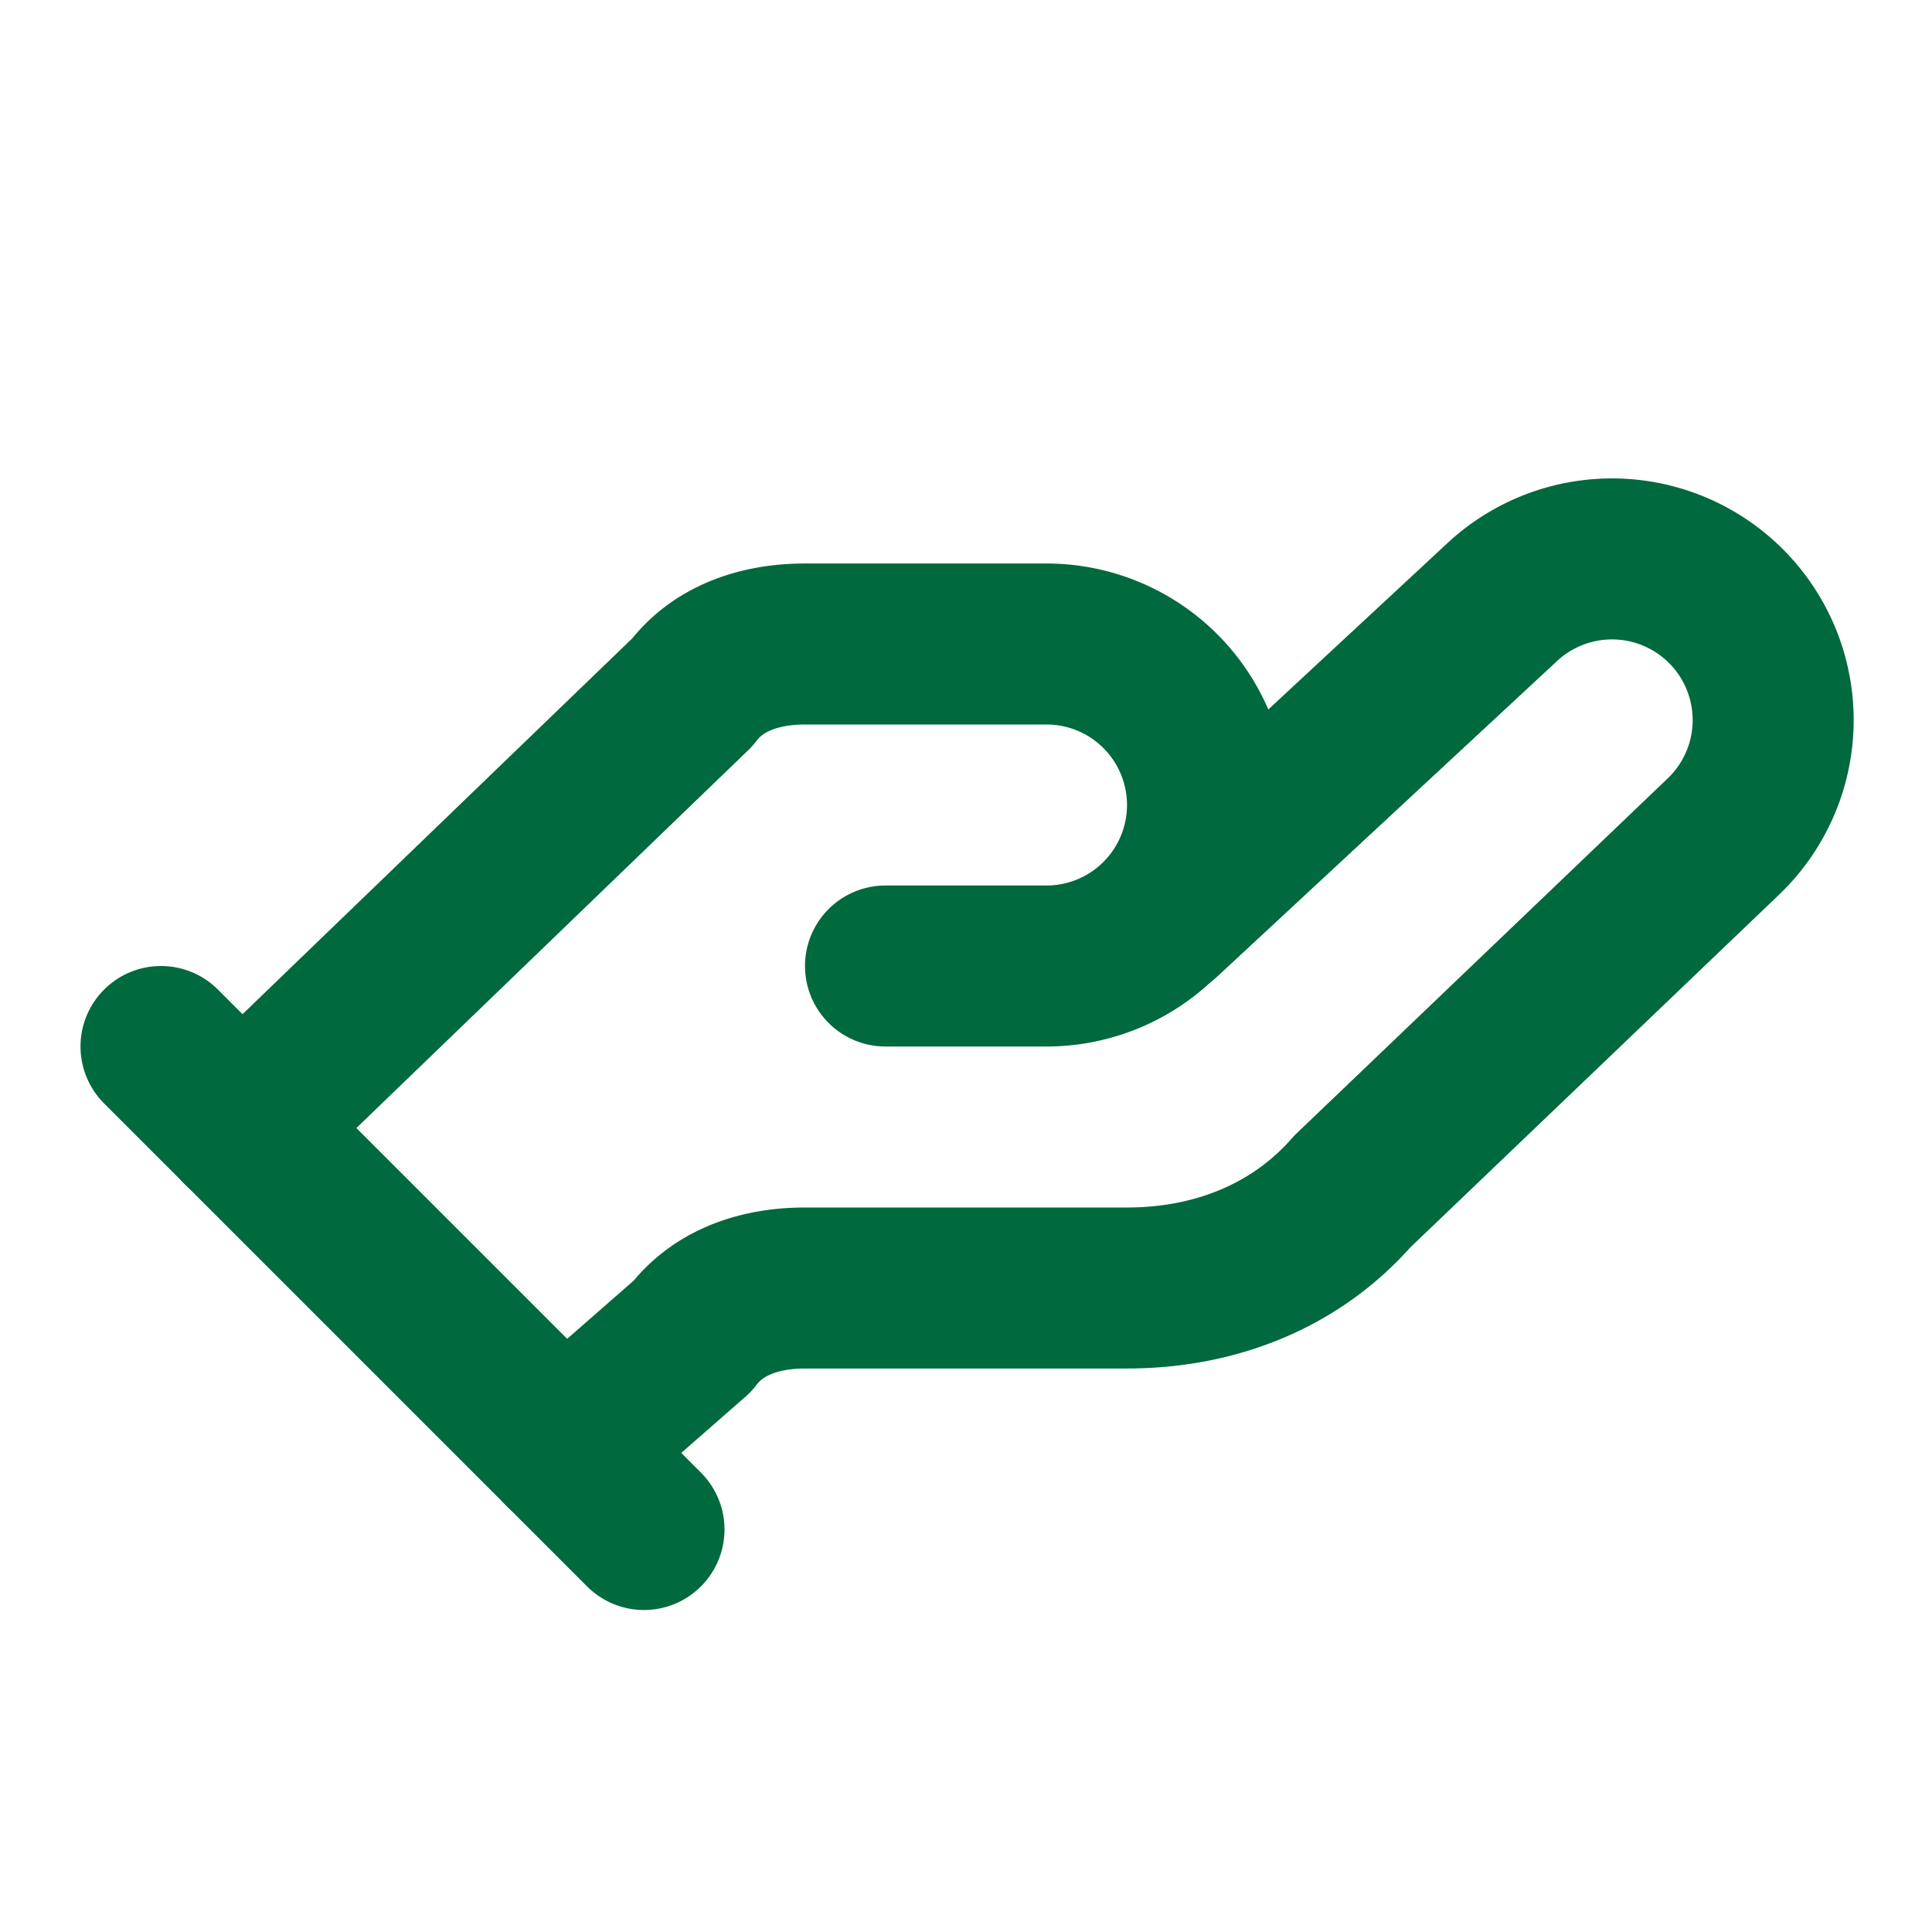
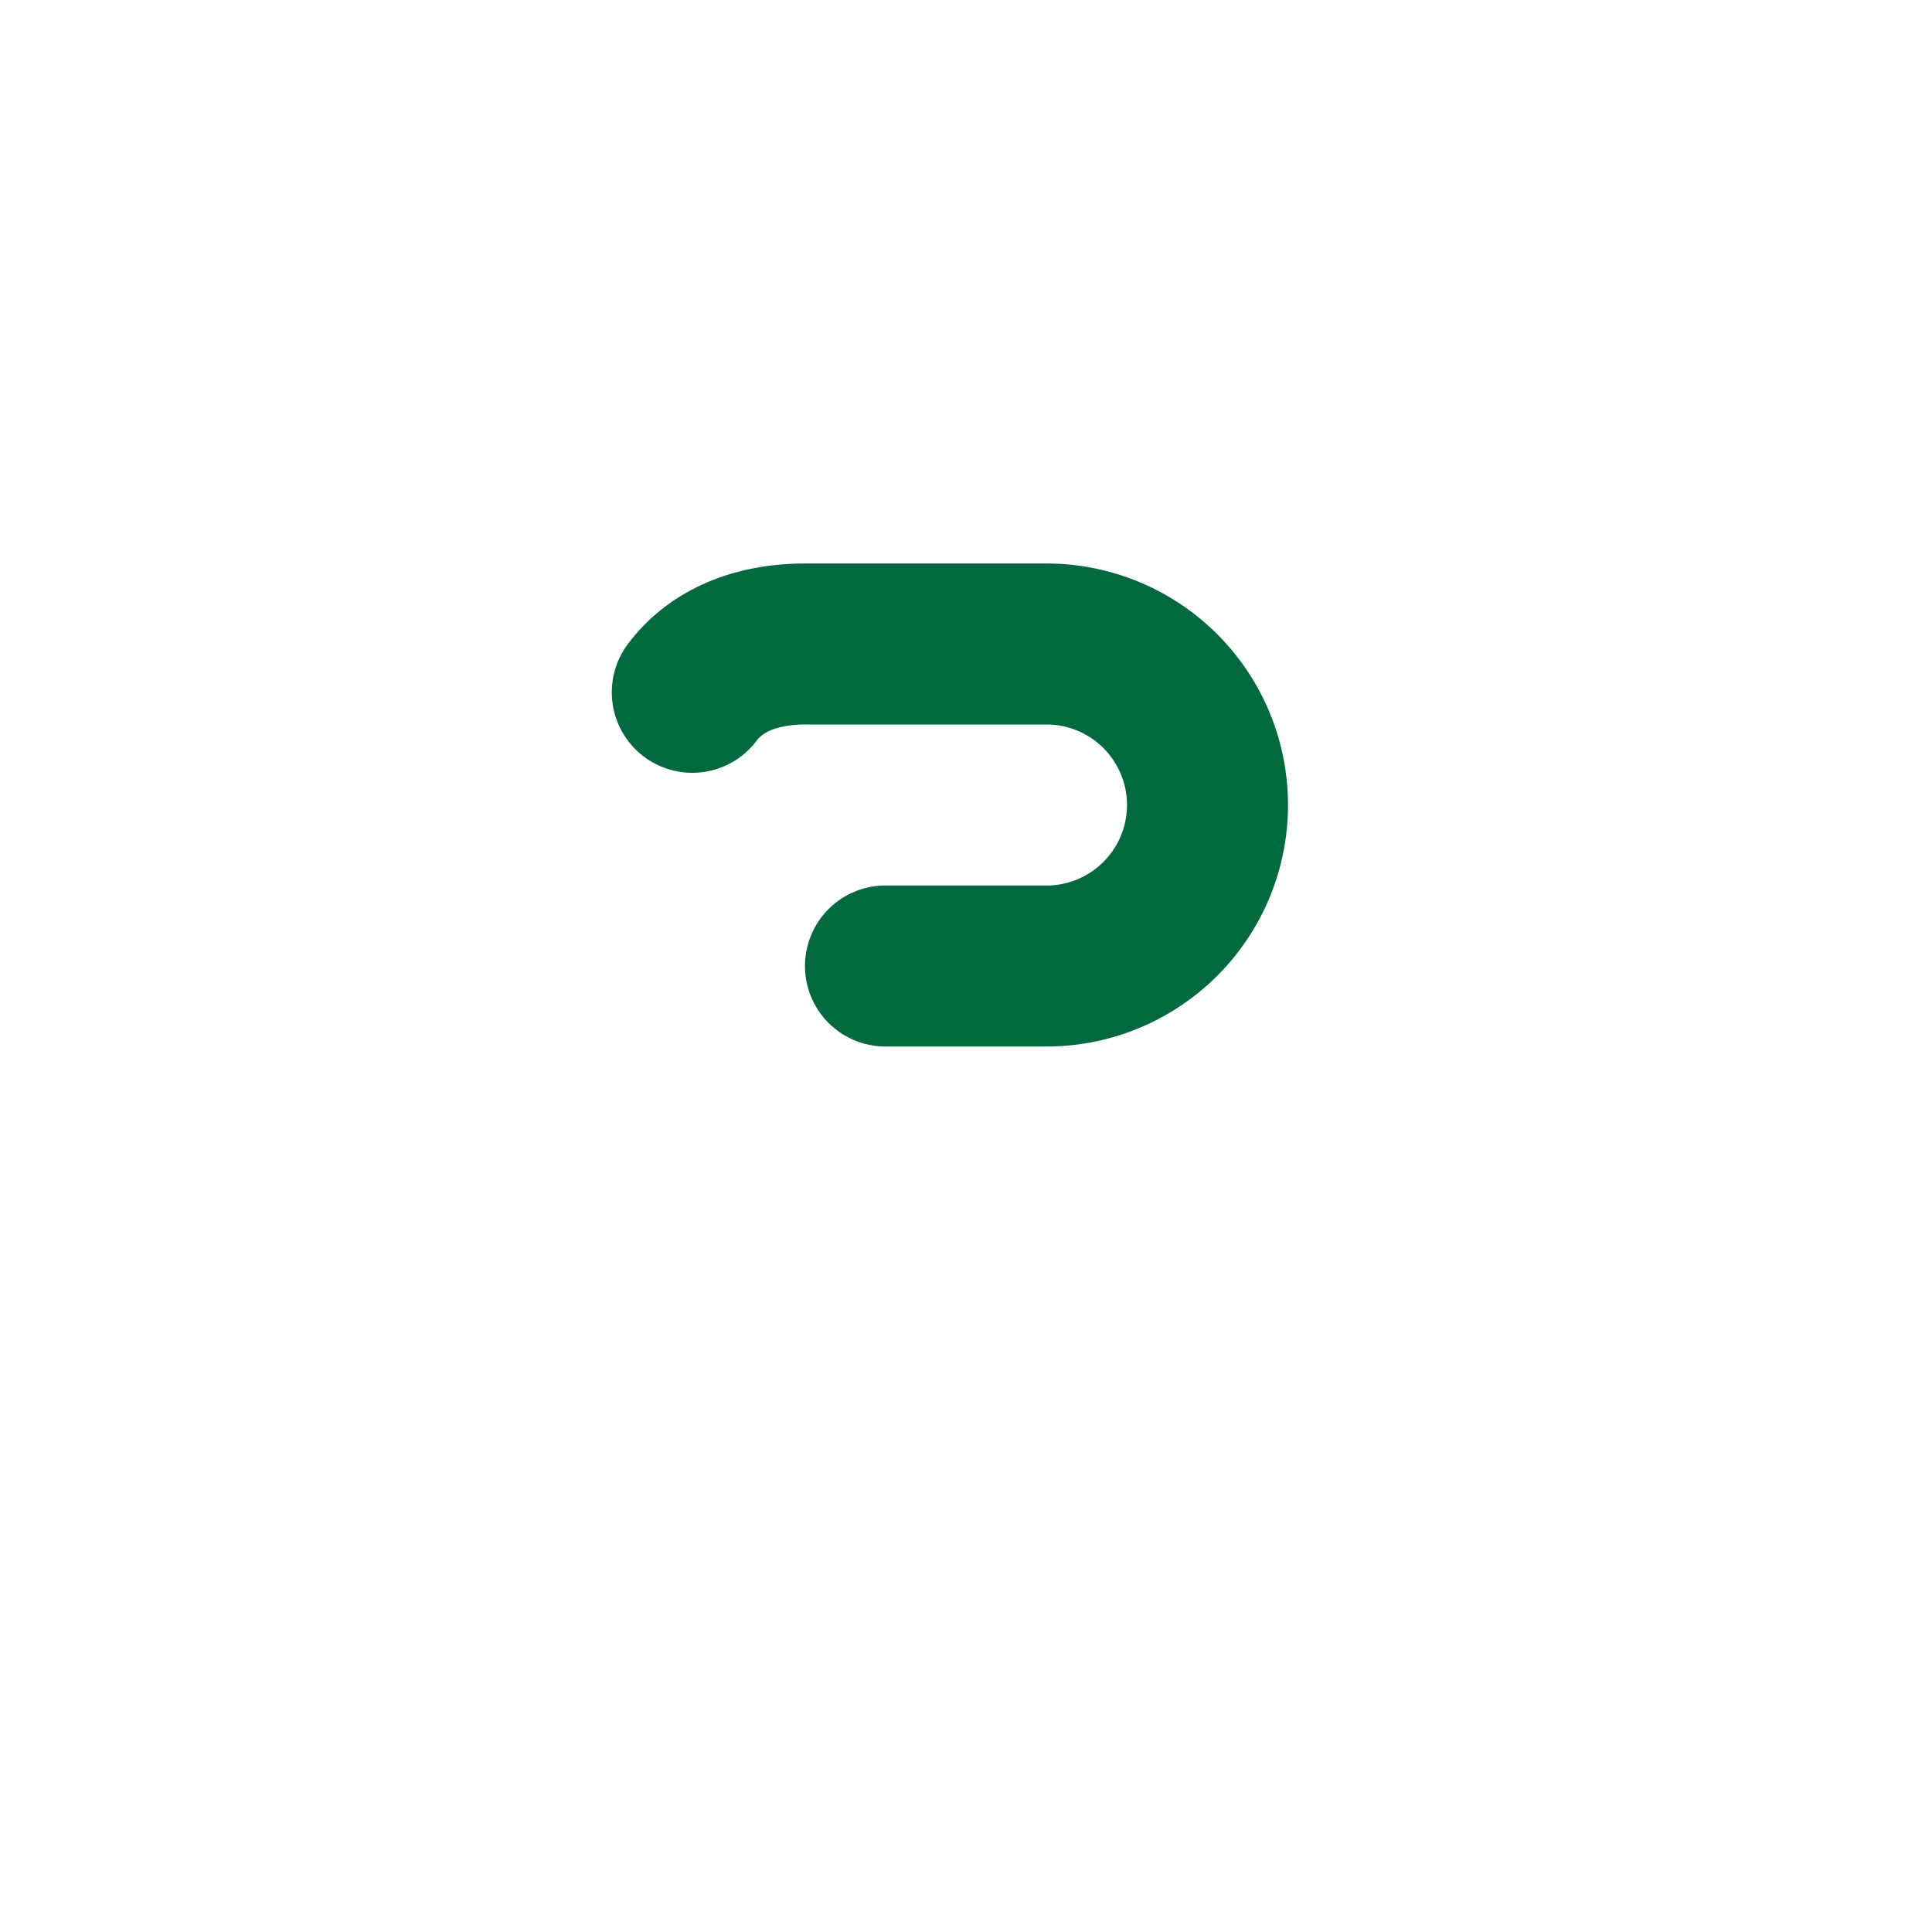
<svg xmlns="http://www.w3.org/2000/svg" width="24" height="24" viewBox="0 0 24 24" fill="none" stroke="#00693e" stroke-width="2" stroke-linecap="round" stroke-linejoin="round" class="lucide lucide-hand-helping-icon lucide-hand-helping">
-   <path d="M11 12h2a2 2 0 1 0 0-4h-3c-.6 0-1.1.2-1.4.6L3 14" />
-   <path d="m7 18 1.6-1.4c.3-.4.8-.6 1.4-.6h4c1.1 0 2.1-.4 2.8-1.2l4.6-4.4a2 2 0 0 0-2.75-2.91l-4.2 3.9" />
-   <path d="m2 13 6 6" />
+   <path d="M11 12h2a2 2 0 1 0 0-4h-3c-.6 0-1.1.2-1.4.6" />
</svg>